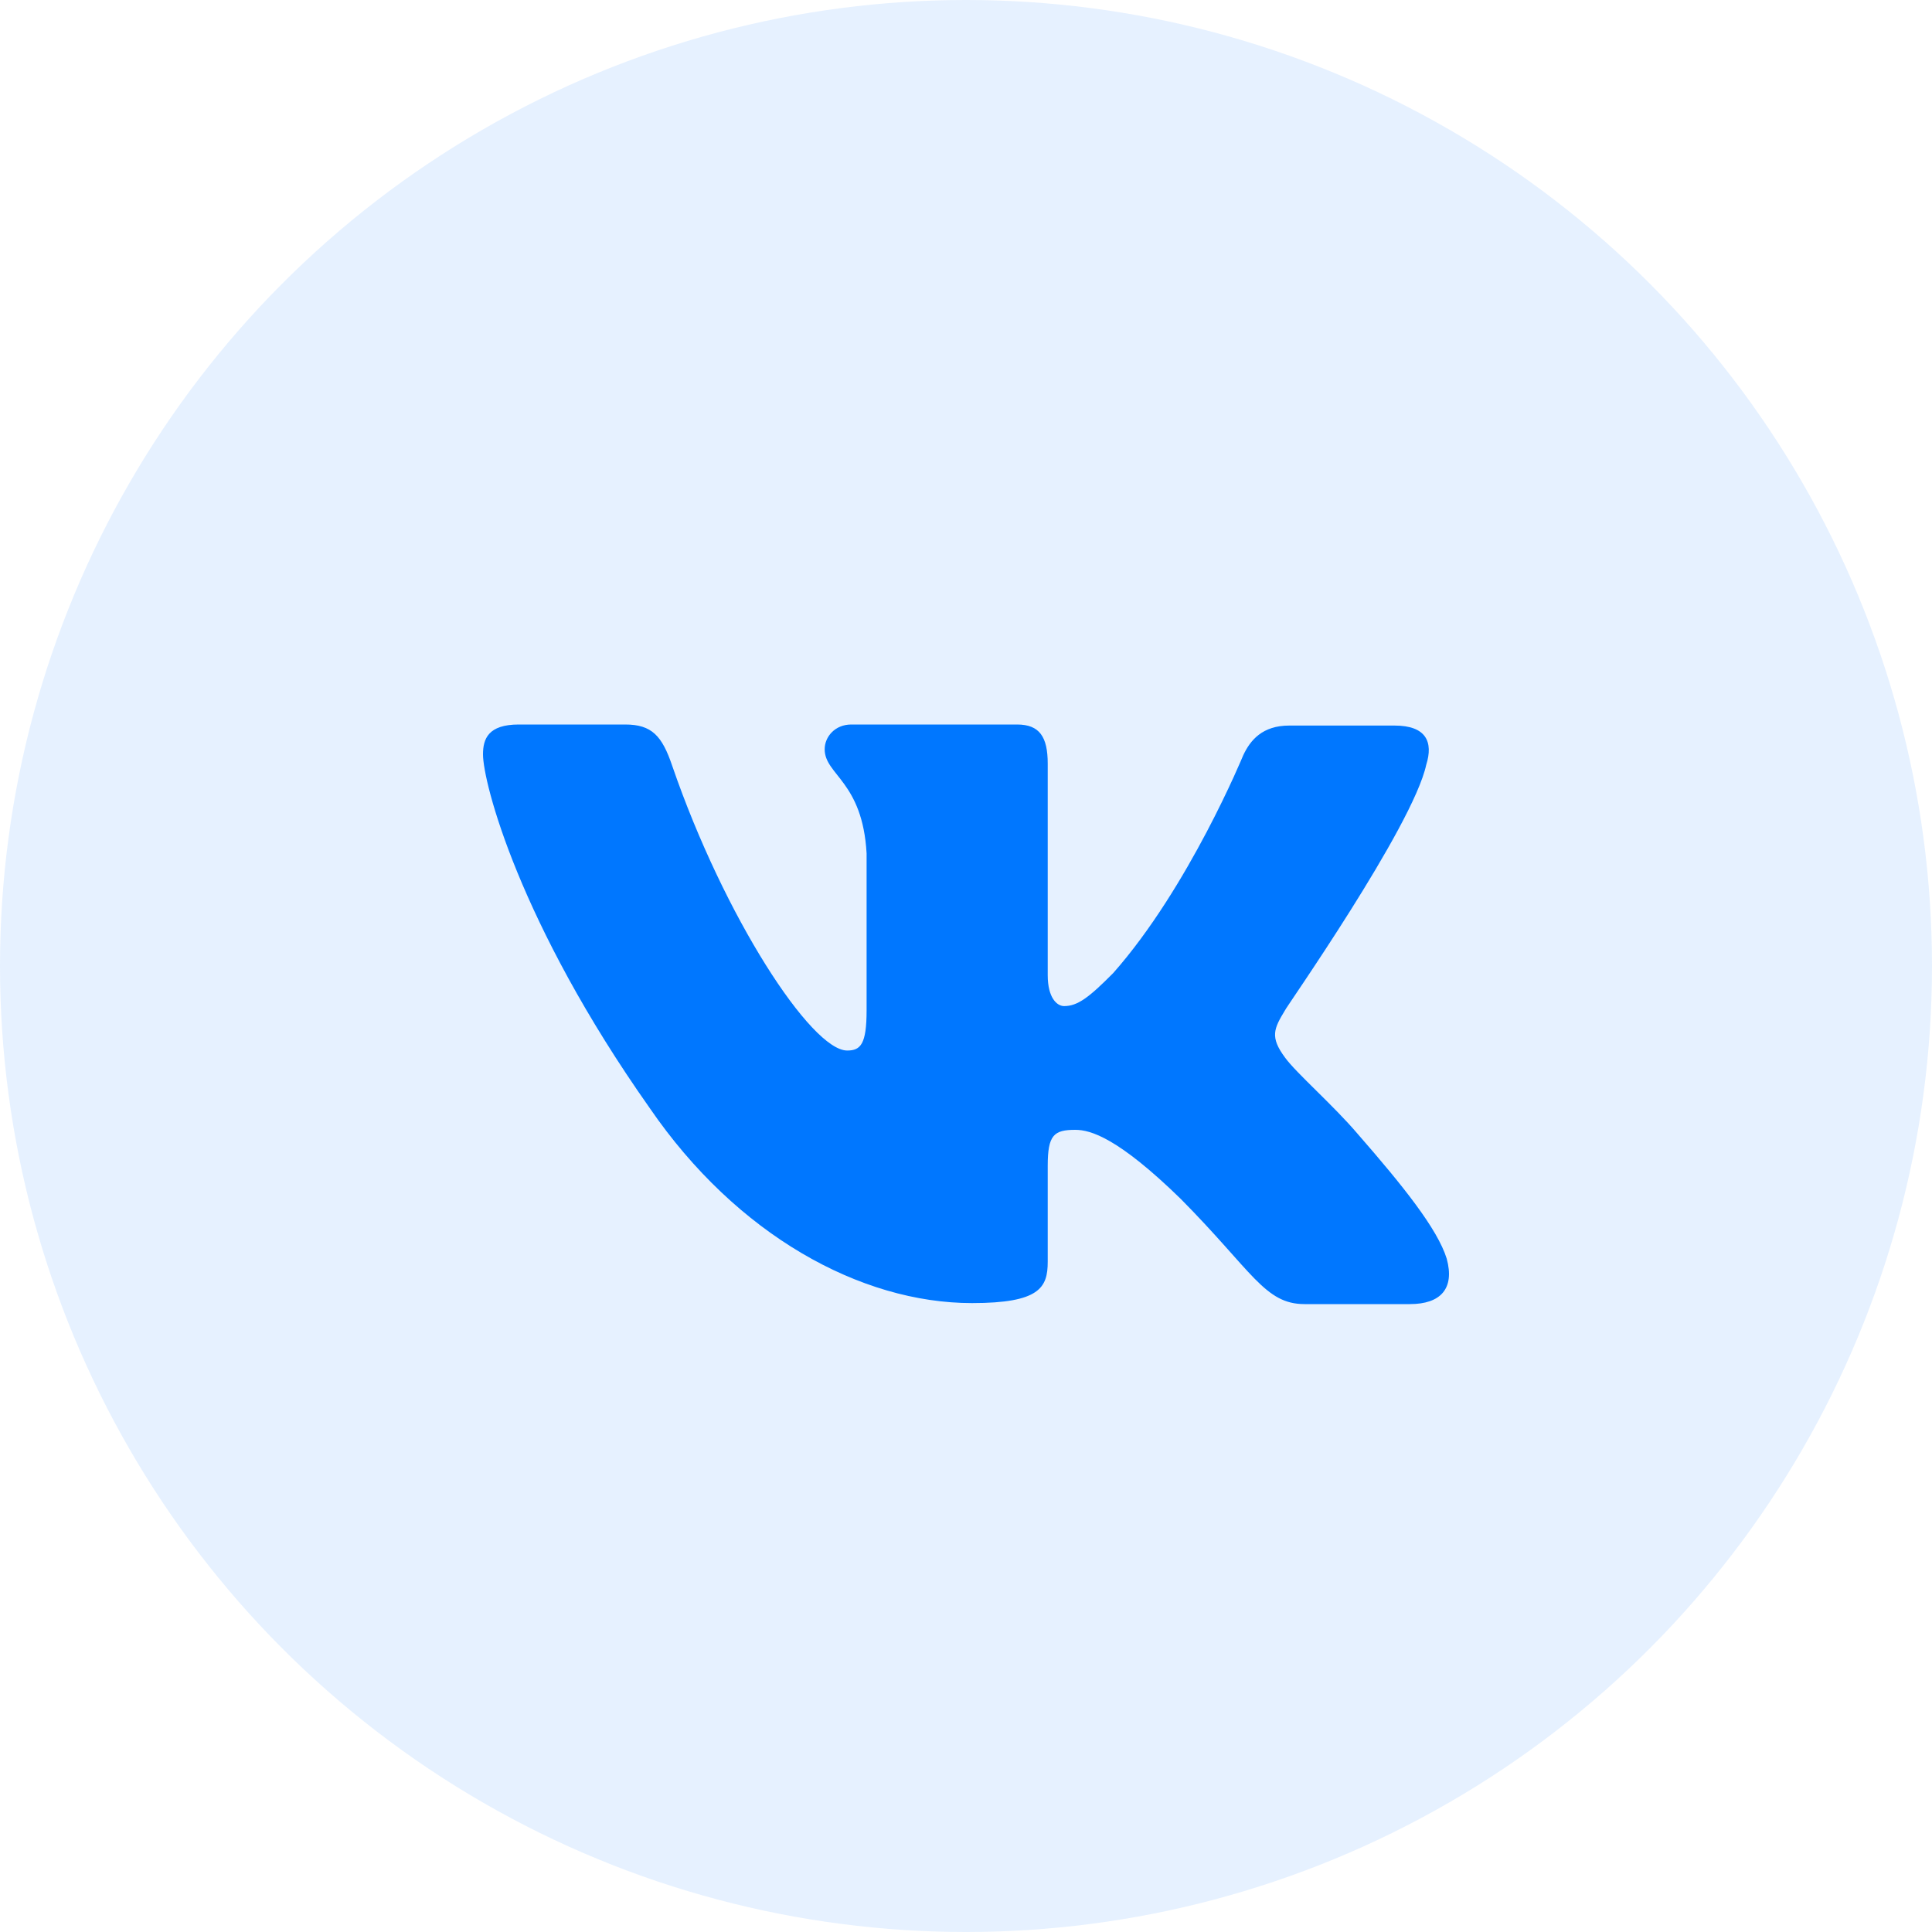
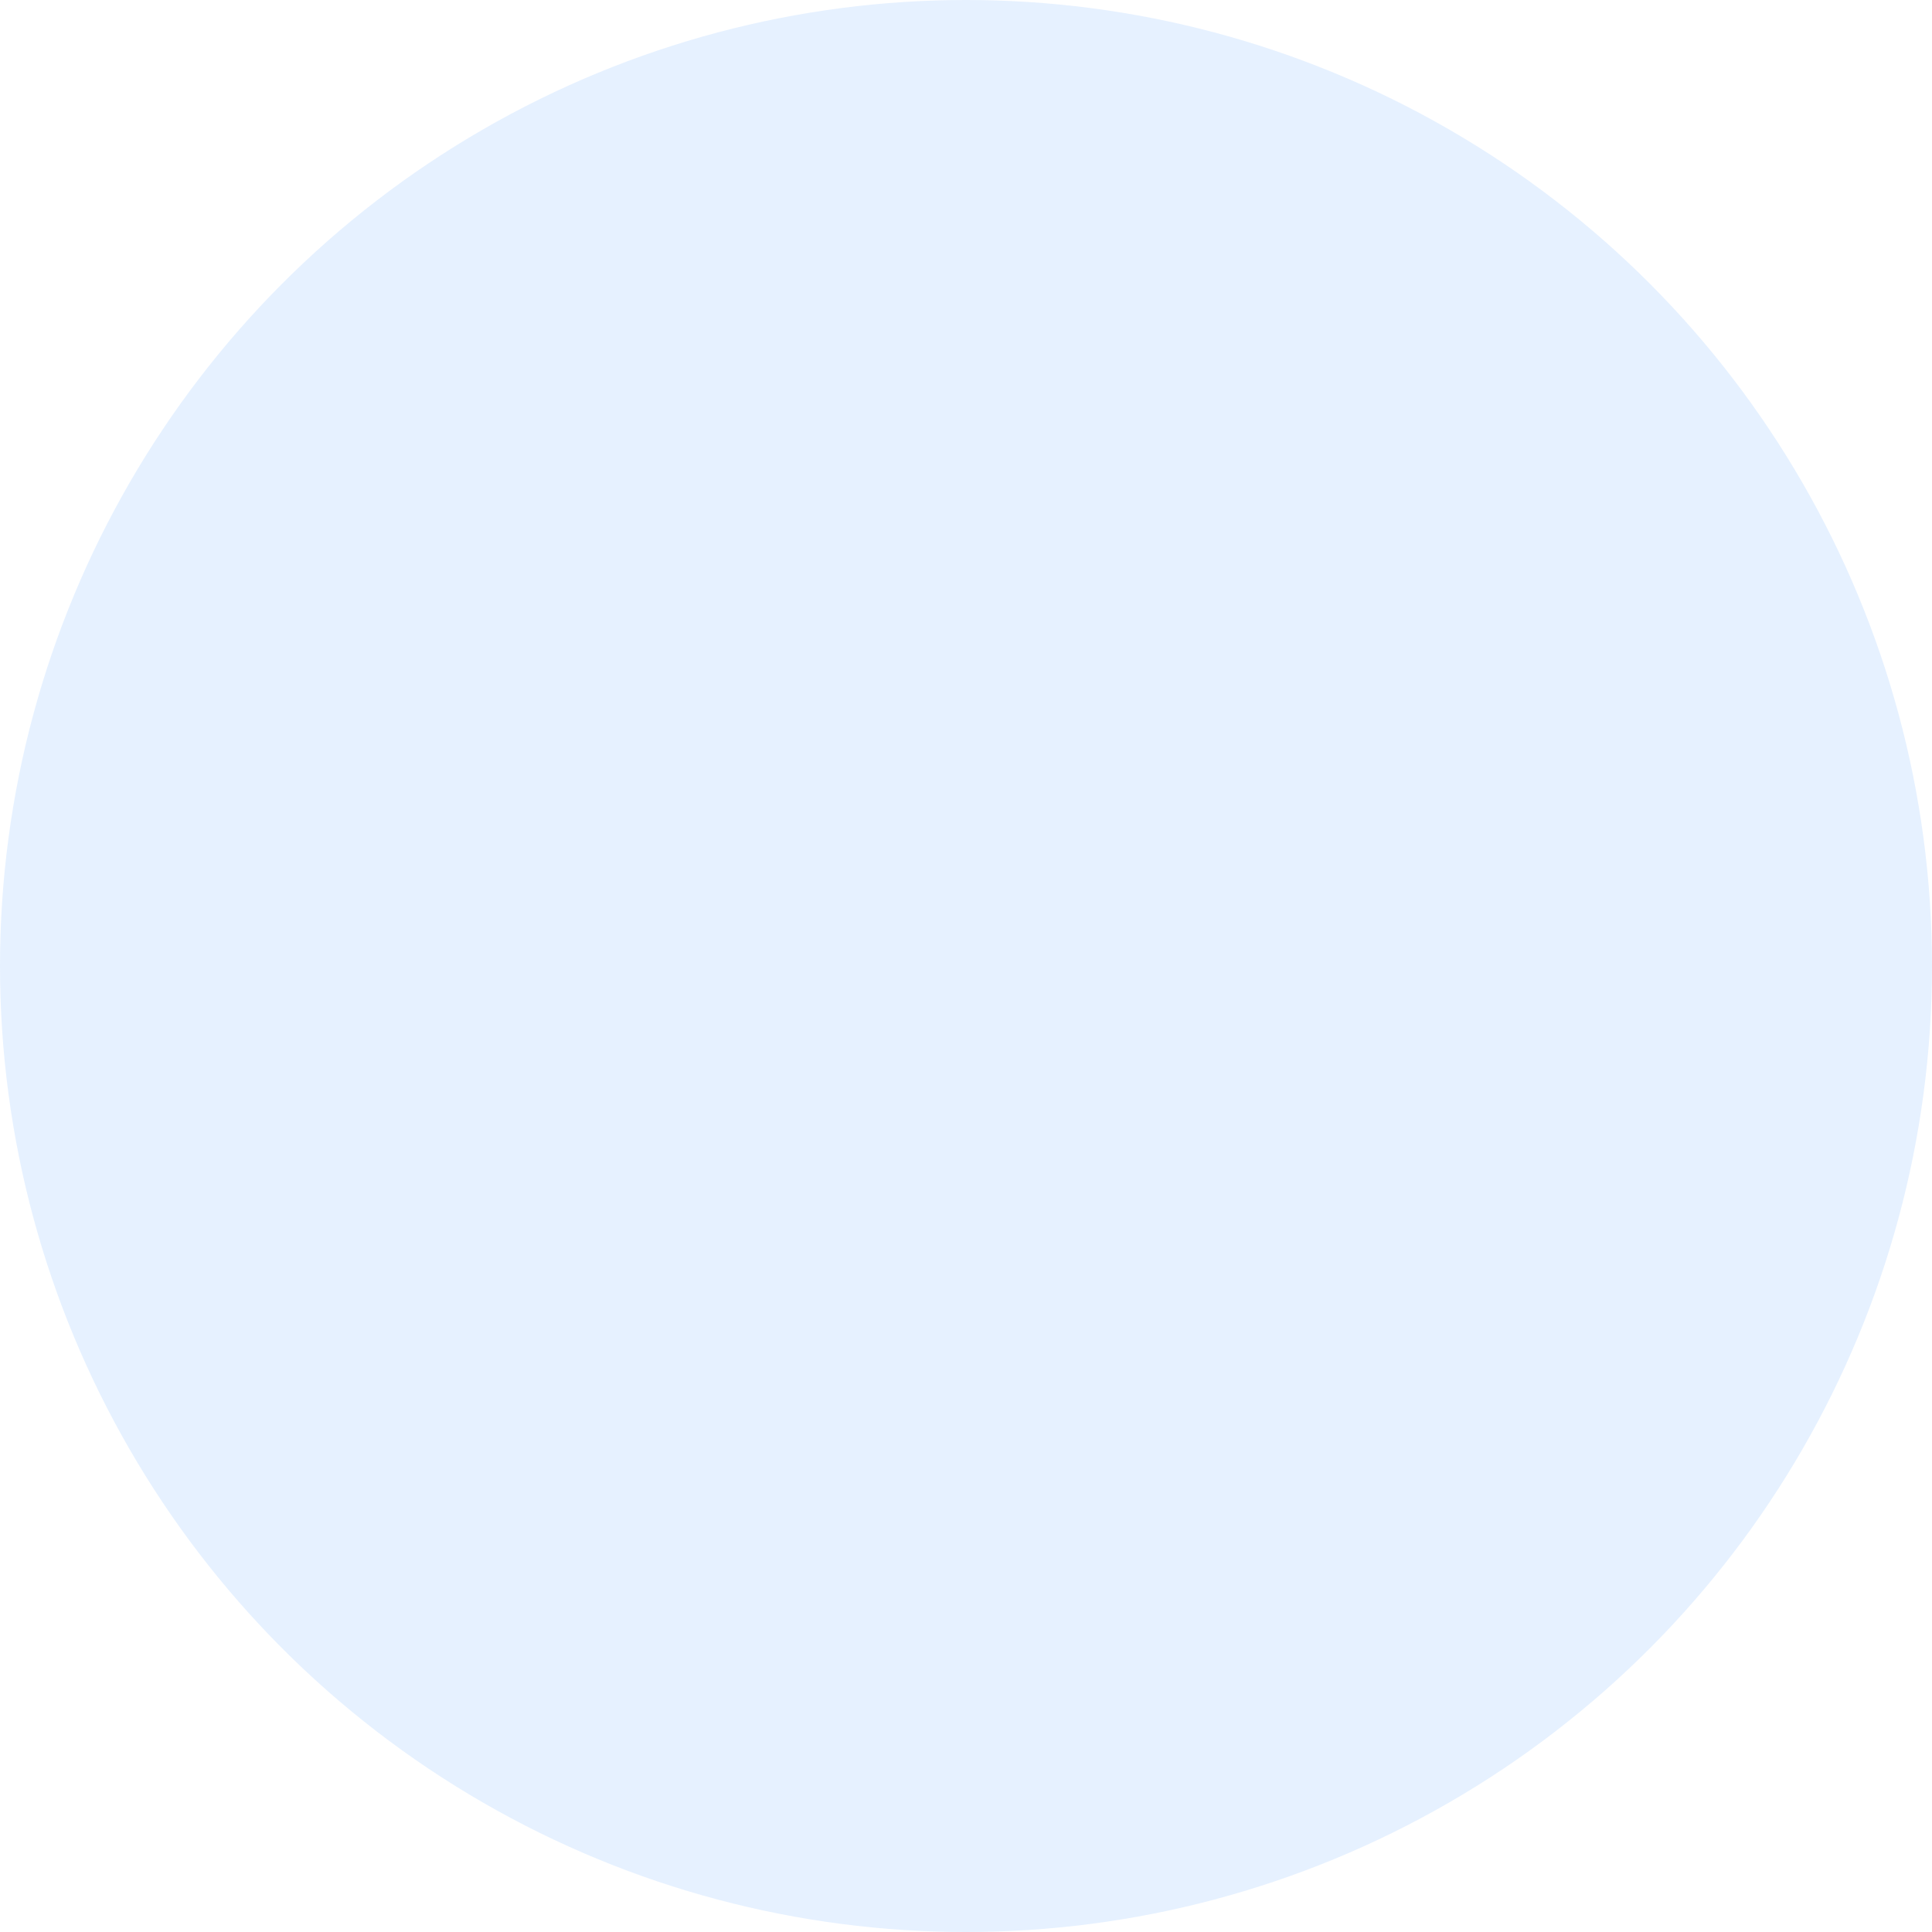
<svg xmlns="http://www.w3.org/2000/svg" width="40" height="40" viewBox="0 0 40 40" fill="none">
  <circle opacity="0.1" cx="20" cy="20" r="20" fill="#0077FF" />
-   <path fill-rule="evenodd" clip-rule="evenodd" d="M29.529 15.833C29.677 15.363 29.529 15.022 28.873 15.022H26.691C26.14 15.022 25.886 15.321 25.738 15.641C25.738 15.641 24.615 18.374 23.048 20.146C22.54 20.659 22.307 20.83 22.031 20.83C21.883 20.83 21.692 20.659 21.692 20.189V15.811C21.692 15.256 21.523 15 21.057 15H17.625C17.286 15 17.074 15.256 17.074 15.512C17.074 16.046 17.858 16.175 17.942 17.669V20.917C17.942 21.621 17.817 21.75 17.54 21.75C16.799 21.75 14.998 18.995 13.918 15.857C13.708 15.235 13.495 15 12.944 15H10.741C10.106 15 10 15.299 10 15.619C10 16.196 10.741 19.1 13.453 22.943C15.253 25.568 17.816 26.979 20.125 26.979C21.523 26.979 21.692 26.658 21.692 26.125V24.139C21.692 23.498 21.819 23.392 22.264 23.392C22.582 23.392 23.154 23.562 24.446 24.822C25.928 26.317 26.183 27 27.009 27H29.19C29.826 27 30.122 26.68 29.953 26.06C29.762 25.441 29.042 24.545 28.11 23.477C27.602 22.88 26.839 22.218 26.606 21.897C26.289 21.47 26.373 21.299 26.606 20.915C26.585 20.915 29.254 17.114 29.529 15.832" fill="#0077FF" />
</svg>